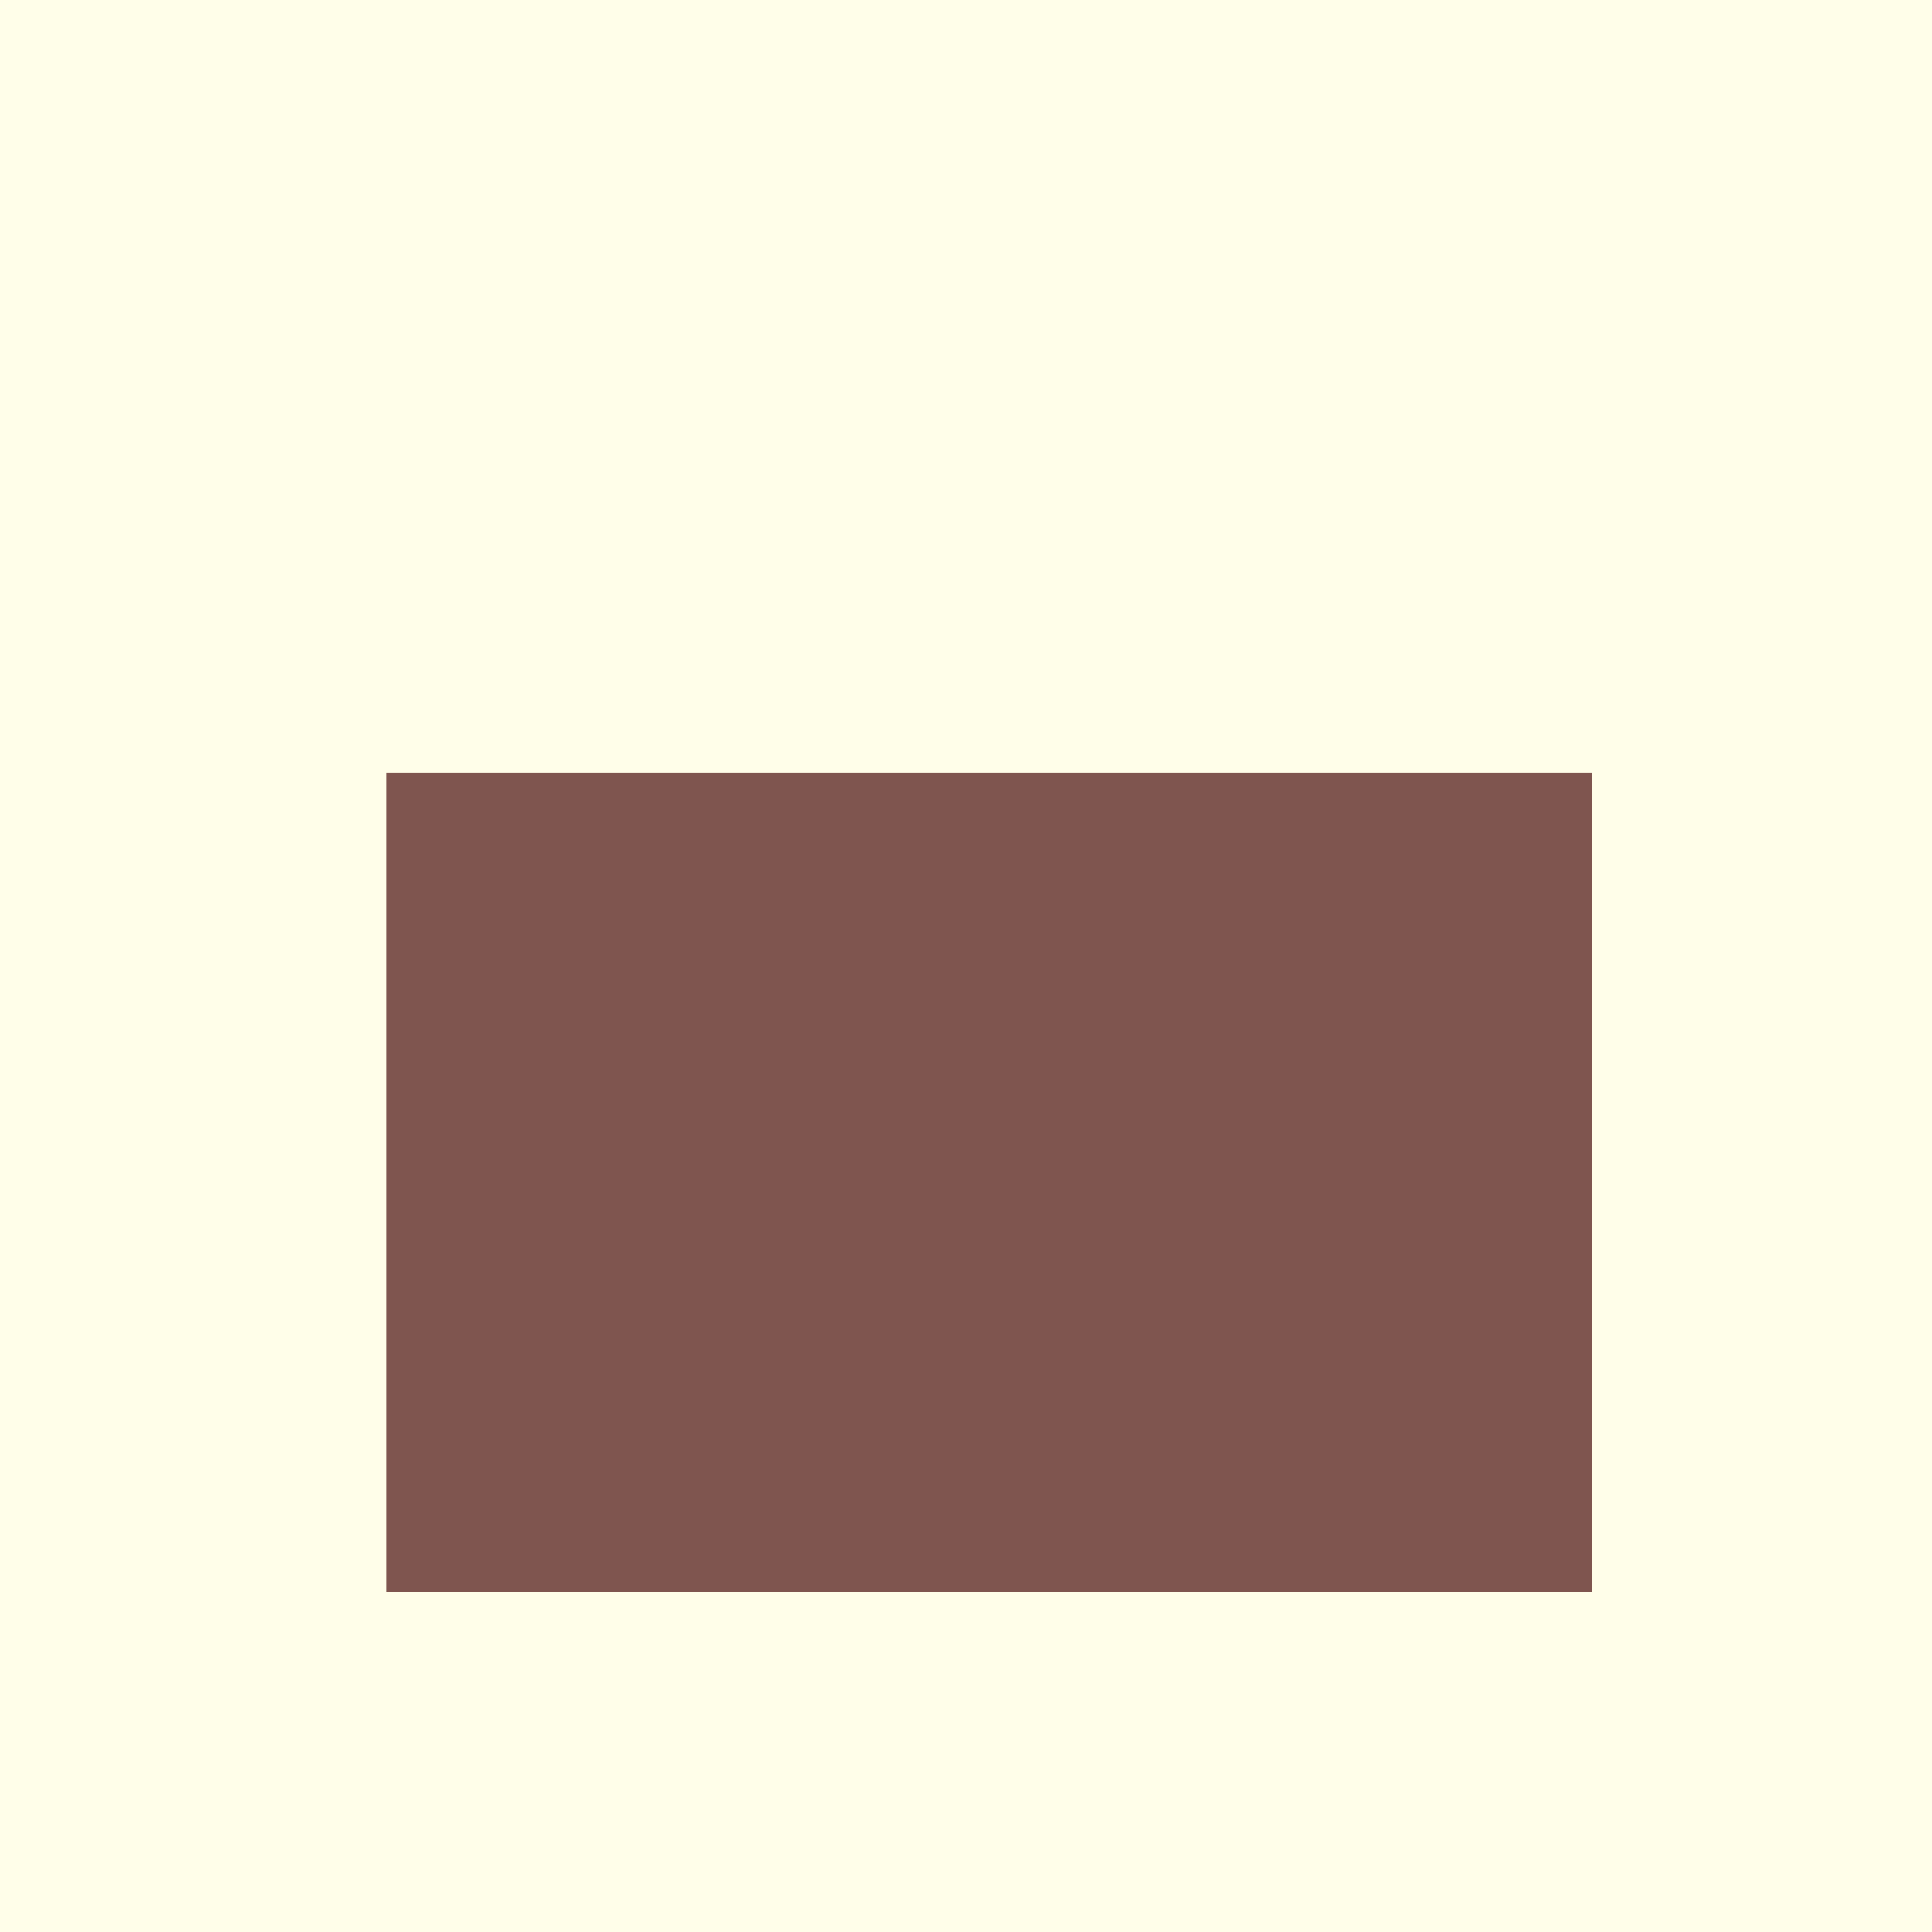
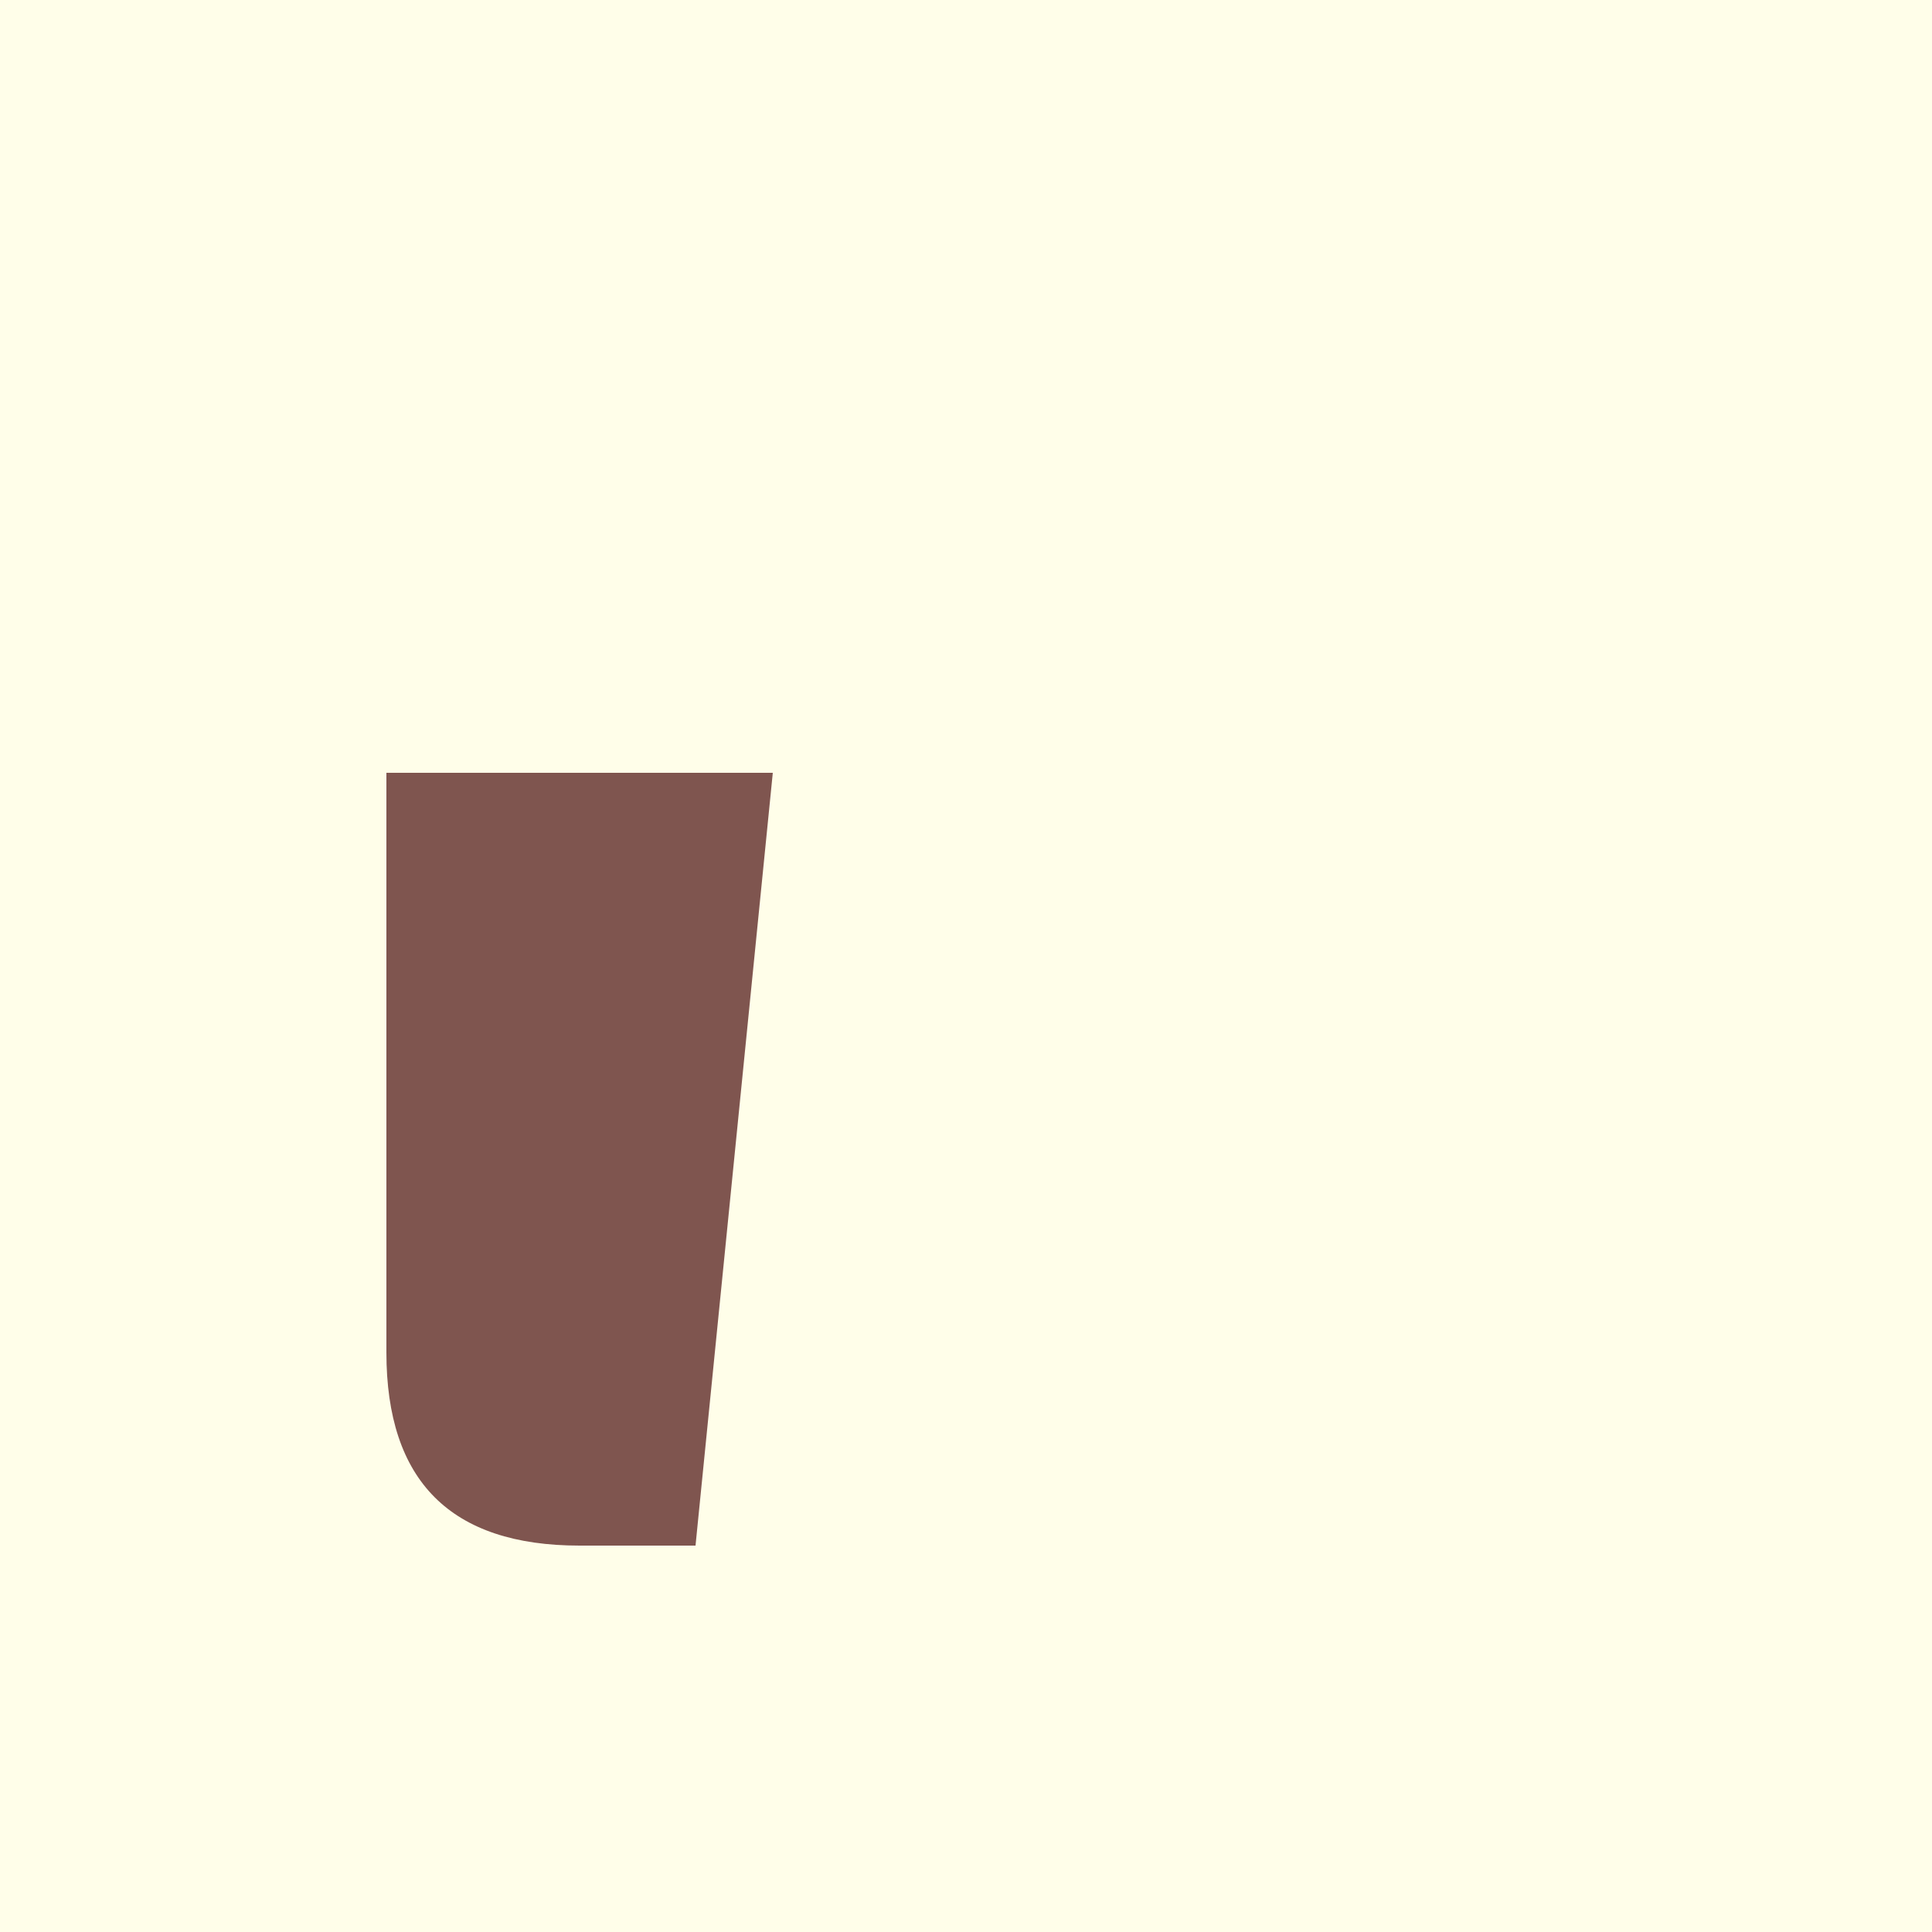
<svg xmlns="http://www.w3.org/2000/svg" width="500" height="500">
  <defs />
  <g>
    <rect fill="#FFFEE9" stroke="none" x="0" y="0" width="512" height="512" />
-     <path fill="#7F554F" stroke="none" paint-order="stroke fill markers" d=" M 100 200 L 412 200 L 412 412 L 100 412 Z" />
-     <path fill="#7F554F" stroke="none" paint-order="stroke fill markers" d=" M 100 200 L 100 350 Q 100 400 150 400 L 180 400 Q 200 400 200 350 L 200 200 Z" />
-     <path fill="none" stroke="none" />
+     <path fill="#7F554F" stroke="none" paint-order="stroke fill markers" d=" M 100 200 L 100 350 Q 100 400 150 400 L 180 400 L 200 200 Z" />
  </g>
</svg>